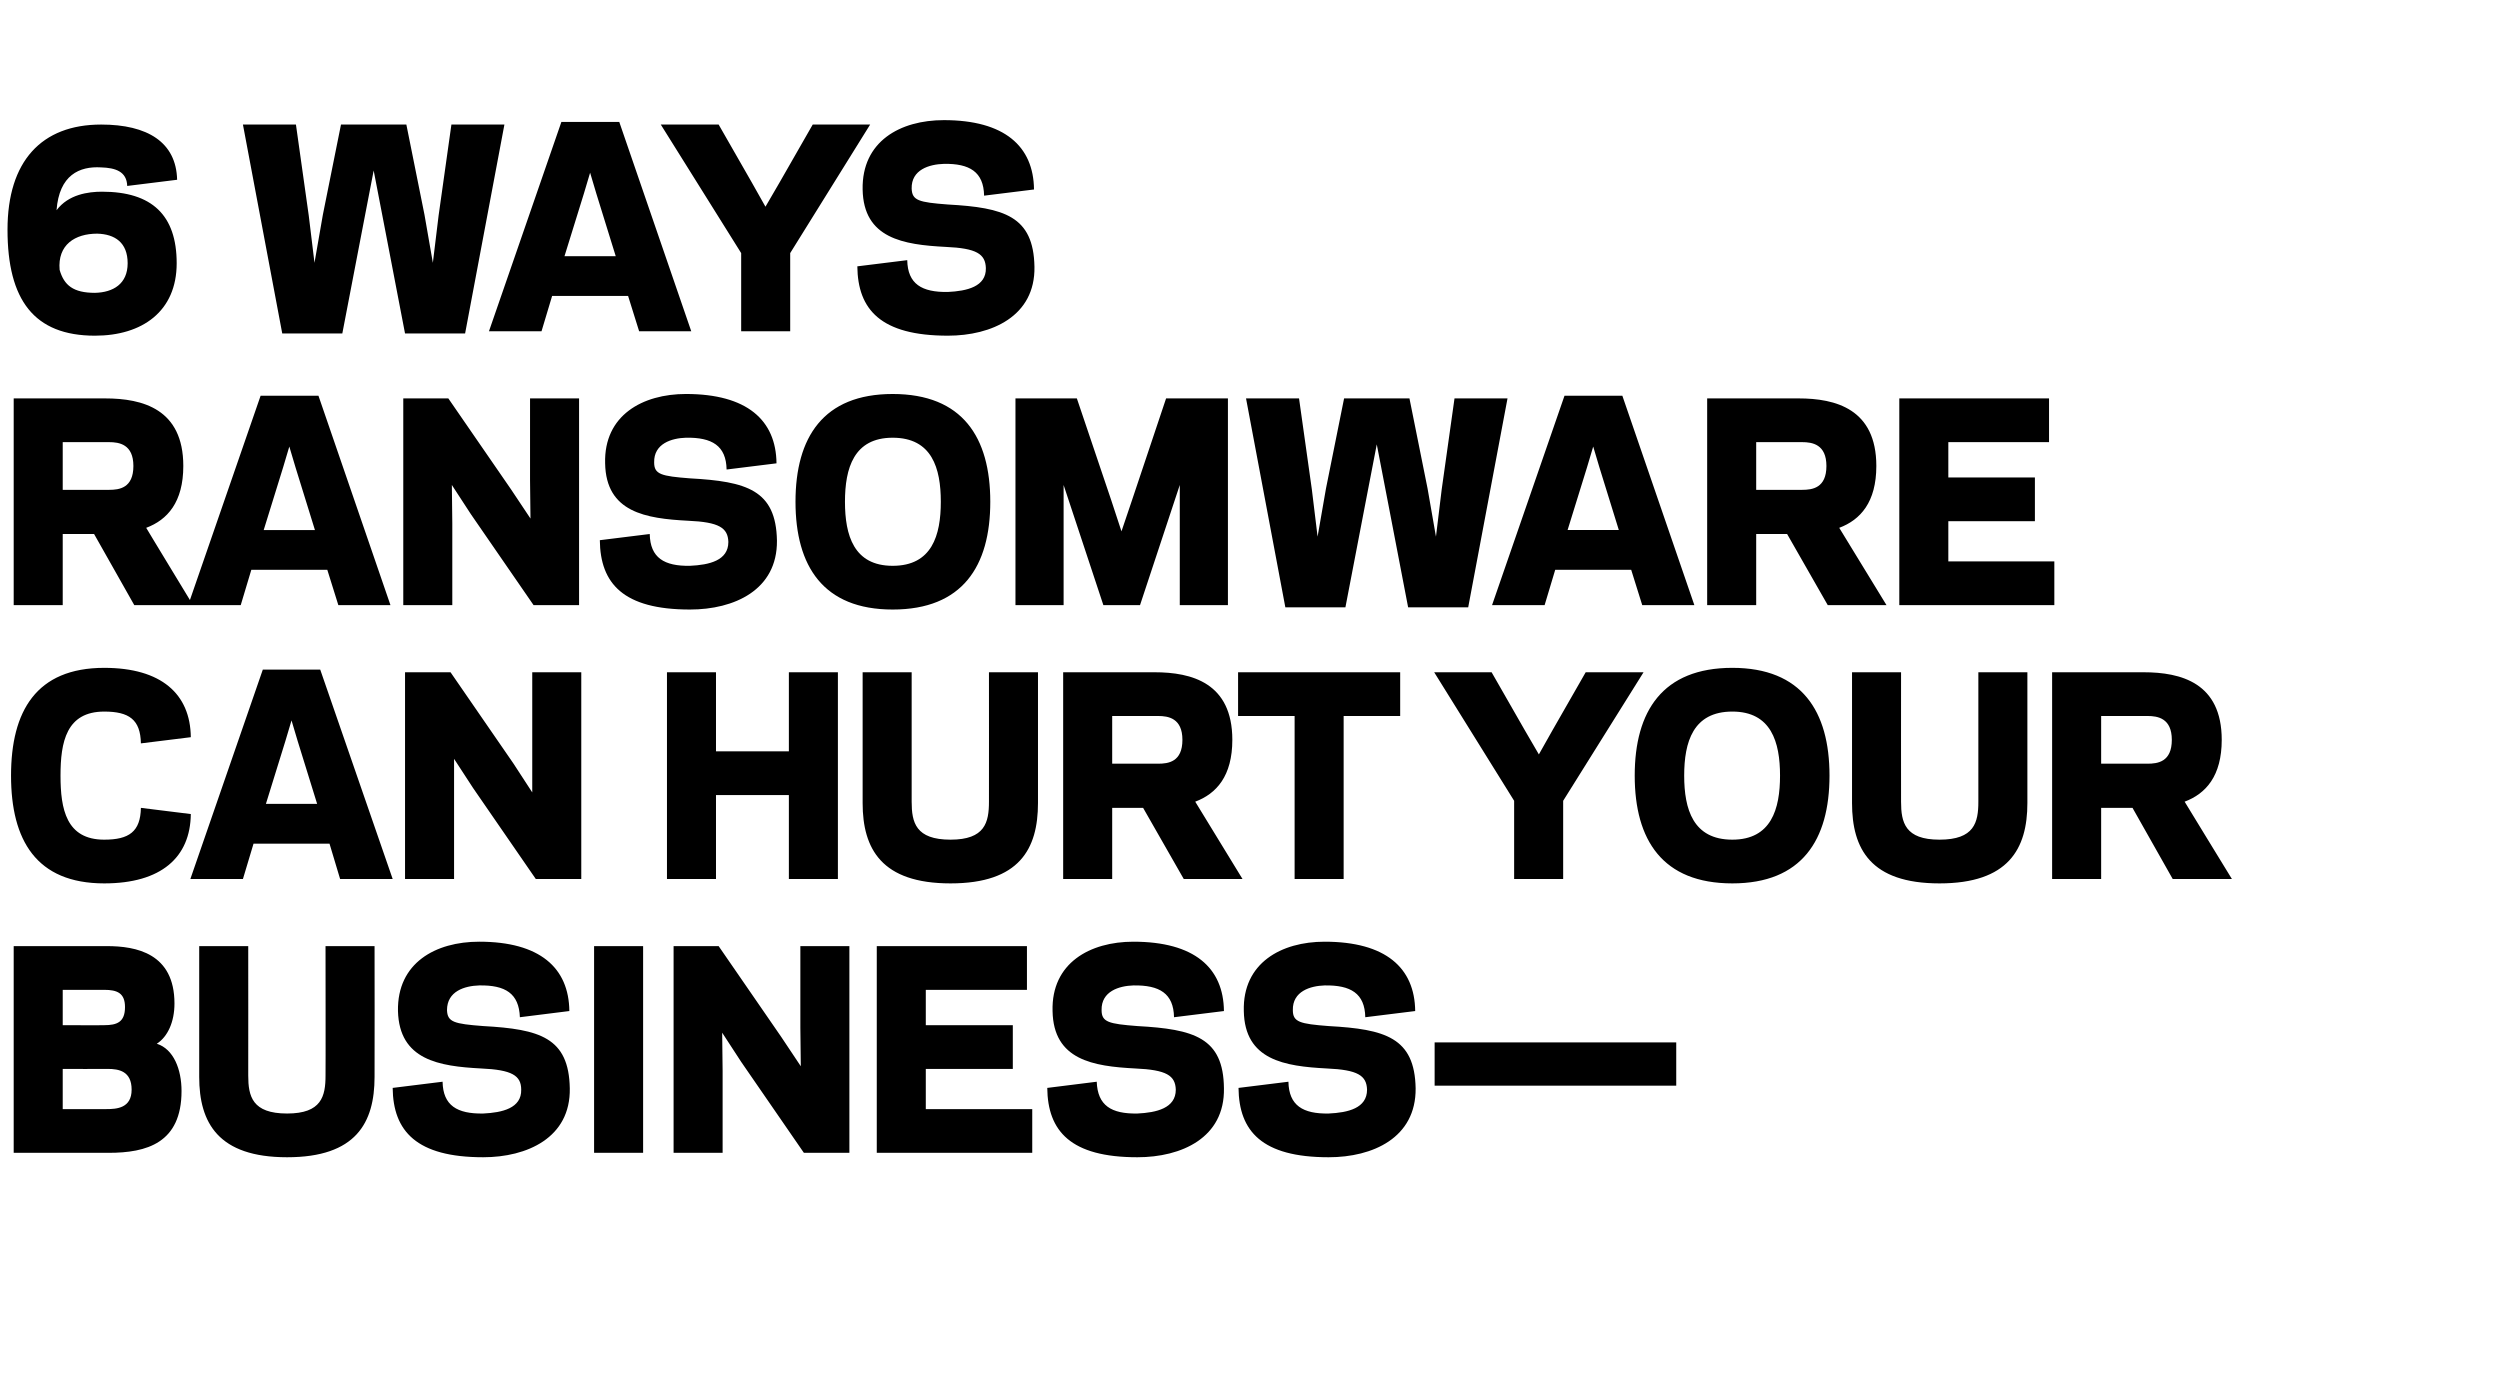
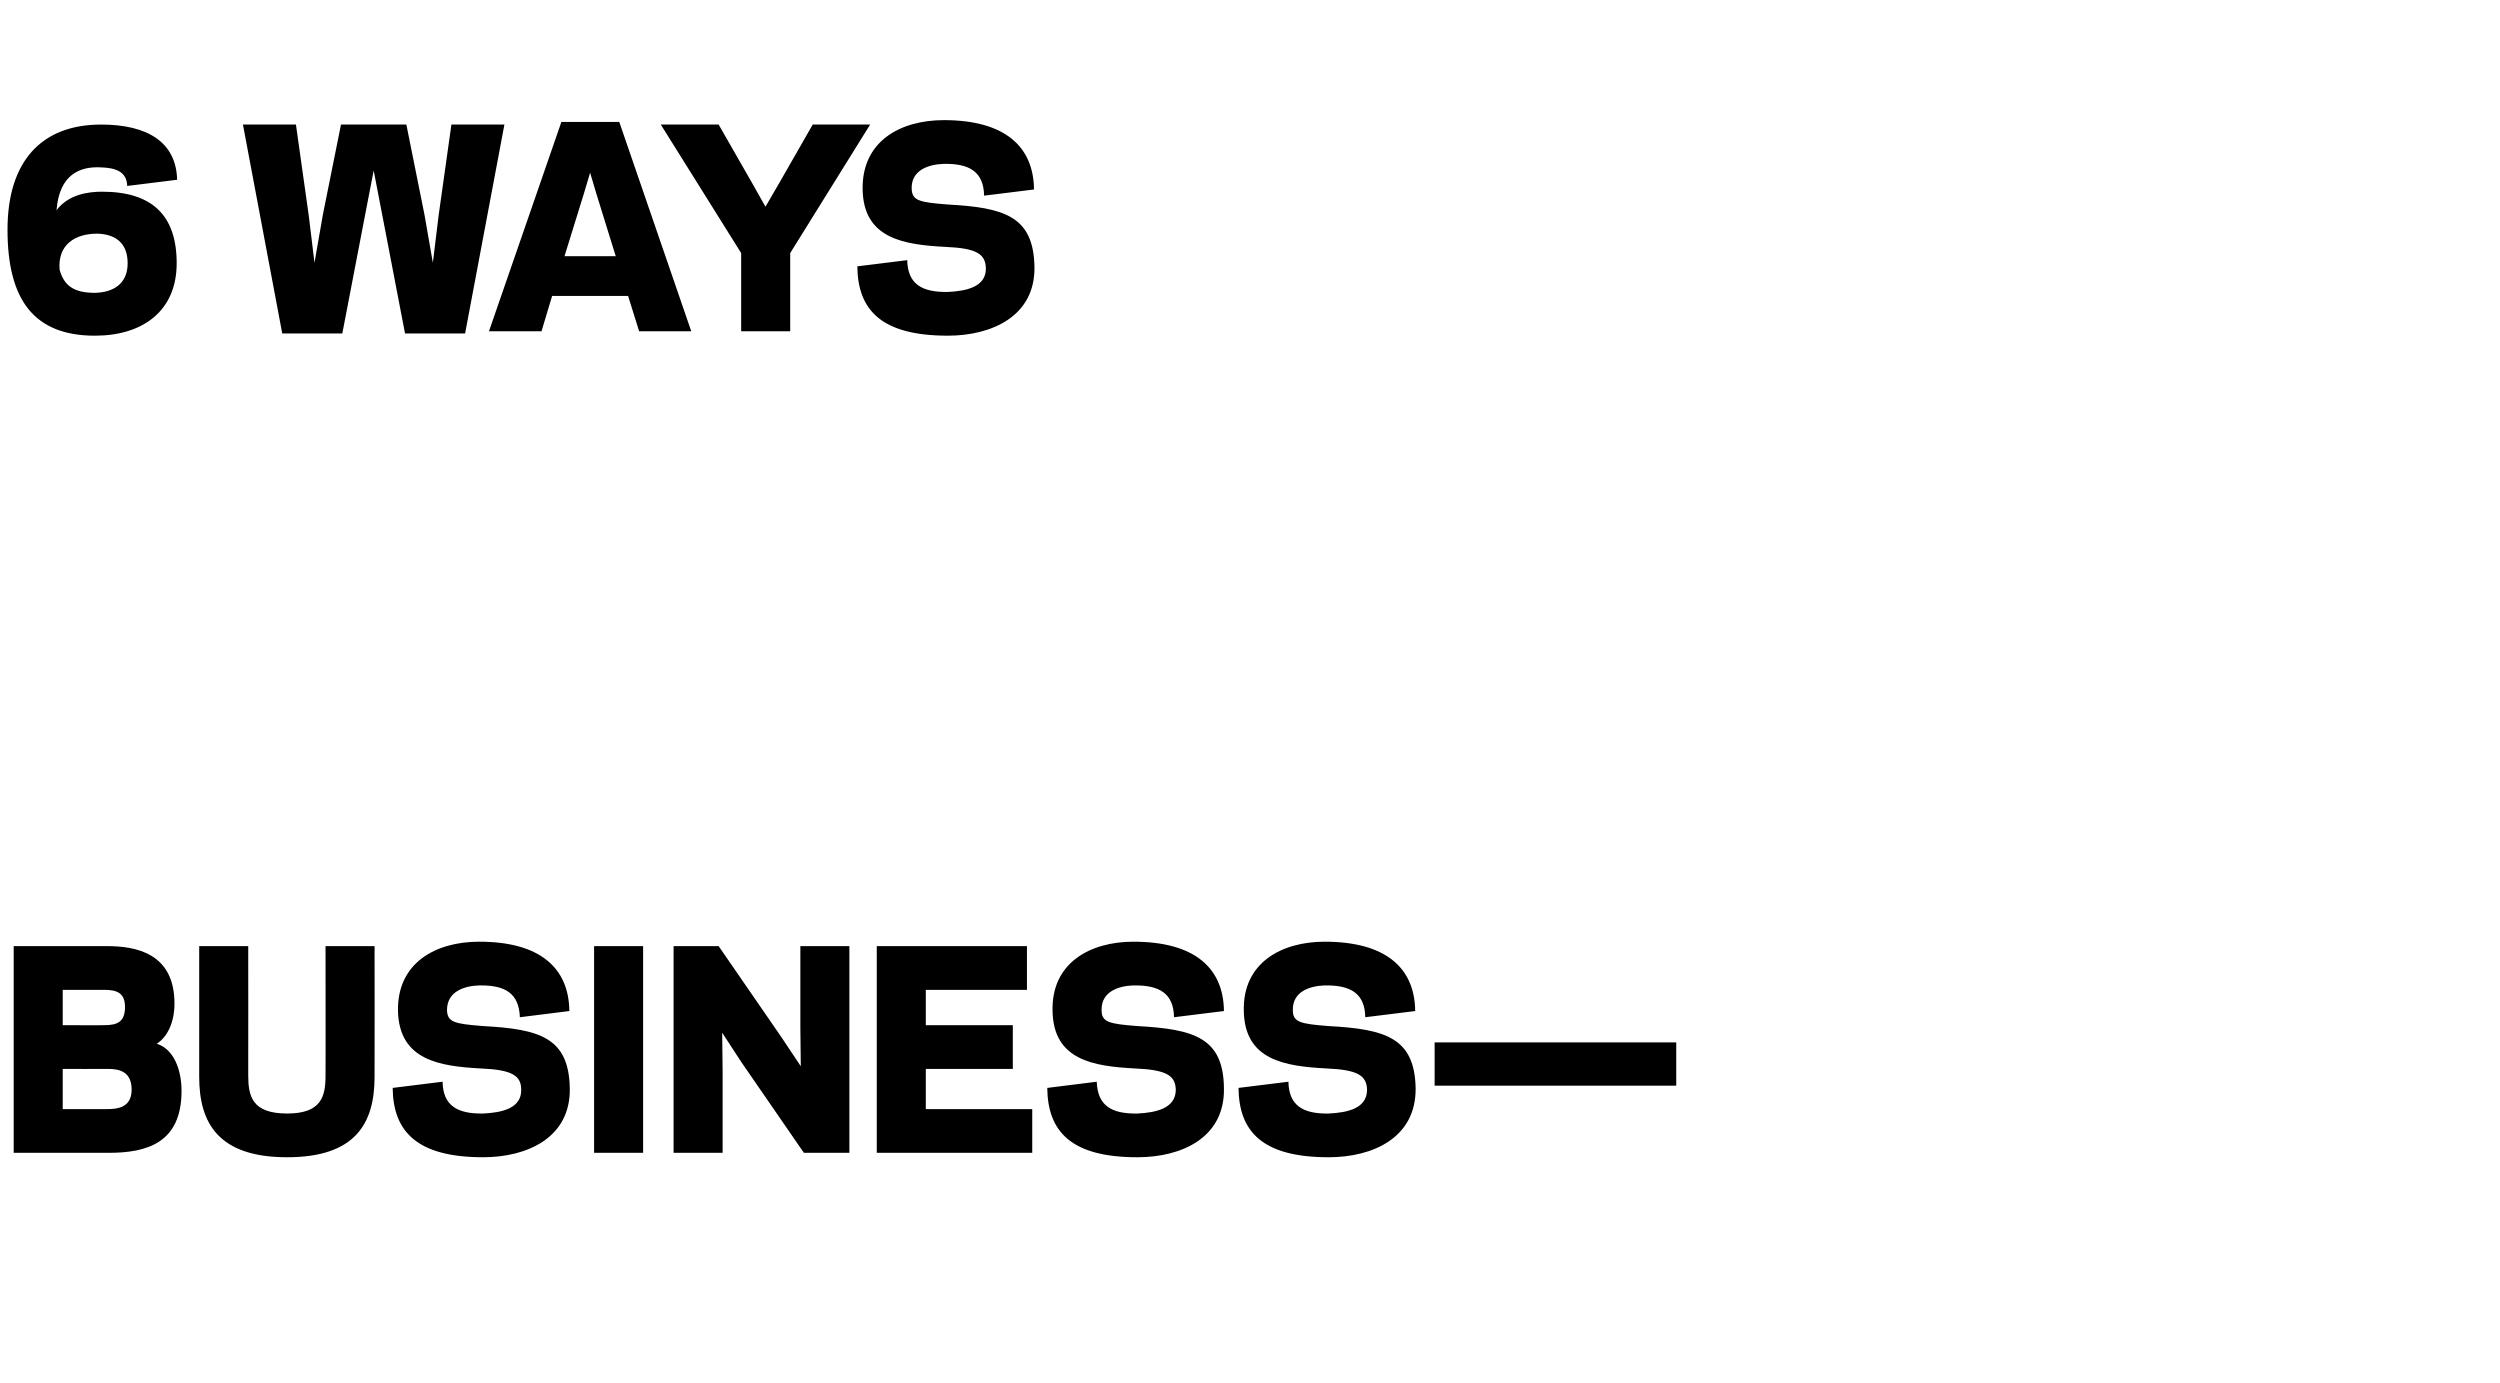
<svg xmlns="http://www.w3.org/2000/svg" version="1.1" width="566px" height="313px" viewBox="0 -27 566 313" style="top:-27px">
  <desc>6 WAYS RANSOMWARE CAN HURT YOUR BUSINESS—</desc>
  <defs />
  <g id="Polygon16419">
    <path d="m3.1 234l0-46.8c0 0 21.14 0 21.1 0c6.6 0 15.3 1.6 15.3 13c0 4.1-1.5 7.5-4 9.1c3.8 1.2 5.6 5.8 5.6 10.7c0 11.8-7.9 14-16.5 14c0 0-21.5 0-21.5 0zm21-9.9c2.3 0 5.7-.2 5.7-4.4c0-4.2-2.9-4.7-5.4-4.7c-.04.04-10.2 0-10.2 0l0 9.1c0 0 9.92 0 9.9 0zm-9.9-27l0 8c0 0 9.44.04 9.4 0c2.9 0 4.7-.7 4.7-4.1c0-3.2-1.8-3.9-4.7-3.9c.04 0-9.4 0-9.4 0zm30.9 19.7c.02-.02 0-29.6 0-29.6l11.1 0c0 0 .02 29.34 0 29.3c0 4.7.9 8.6 8.8 8.6c7.8 0 8.7-3.9 8.7-8.6c.04.04 0-29.3 0-29.3l11.1 0c0 0 .04 29.58 0 29.6c0 10.4-4.2 18.2-19.8 18.2c-15.6 0-19.9-7.8-19.9-18.2zm43.8 2.5c0 0 11.3-1.4 11.3-1.4c.1 5.4 3.3 7.3 9.2 7.2c4.3-.2 8.7-1.2 8.6-5.4c0-3.2-2.1-4.5-9.1-4.8c-9.5-.5-18.5-1.9-18.8-13c-.2-10.9 8.5-15.7 18.4-15.7c13.7 0 20.3 5.9 20.4 15.7c0 0-11.2 1.4-11.2 1.4c-.2-5.4-3.3-7.3-9.2-7.2c-3.3.1-7.3 1.3-7.3 5.6c.1 2.7 1.6 3.1 8.2 3.6c12.8.7 19.4 2.6 19.6 14.1c.2 11.2-9.7 15.6-19.6 15.6c-15.1 0-20.4-5.9-20.5-15.7zm56.7 14.7l-11.1 0l0-46.8l11.1 0l0 46.8zm22.2-20.6l-4.3-6.6l.1 8.7l0 18.5l-11.1 0l0-46.8l10.2 0l14.2 20.6l4.4 6.6l-.1-8.7l0-18.5l11.1 0l0 46.8l-10.3 0l-14.2-20.6zm64.7-26.2l0 9.9l-22.9 0l0 8l19.7 0l0 9.9l-19.7 0l0 9.1l24.1 0l0 9.9l-35.2 0l0-46.8l34 0zm4.6 32.1c0 0 11.2-1.4 11.2-1.4c.2 5.4 3.3 7.3 9.2 7.2c4.3-.2 8.7-1.2 8.7-5.4c-.1-3.2-2.1-4.5-9.2-4.8c-9.5-.5-18.5-1.9-18.7-13c-.3-10.9 8.5-15.7 18.3-15.7c13.8 0 20.4 5.9 20.5 15.7c0 0-11.3 1.4-11.3 1.4c-.1-5.4-3.3-7.3-9.2-7.2c-3.2.1-7.3 1.3-7.2 5.6c0 2.7 1.6 3.1 8.1 3.6c12.8.7 19.5 2.6 19.6 14.1c.2 11.2-9.6 15.6-19.6 15.6c-15.1 0-20.3-5.9-20.4-15.7zm43.3 0c0 0 11.3-1.4 11.3-1.4c.1 5.4 3.3 7.3 9.1 7.2c4.4-.2 8.7-1.2 8.7-5.4c-.1-3.2-2.1-4.5-9.1-4.8c-9.6-.5-18.6-1.9-18.8-13c-.3-10.9 8.5-15.7 18.3-15.7c13.8 0 20.4 5.9 20.5 15.7c0 0-11.3 1.4-11.3 1.4c-.1-5.4-3.3-7.3-9.2-7.2c-3.2.1-7.3 1.3-7.2 5.6c0 2.7 1.6 3.1 8.1 3.6c12.8.7 19.5 2.6 19.7 14.1c.1 11.2-9.7 15.6-19.7 15.6c-15.1 0-20.3-5.9-20.4-15.7zm44.4-.5l0-9.8l54.7 0l0 9.8l-54.7 0z" stroke="none" fill="#000" />
  </g>
  <g id="Polygon16418">
-     <path d="m23.6 163.1c5.6 0 8.2-1.8 8.3-7.2c0 0 11.3 1.4 11.3 1.4c-.1 9.8-6.7 15.7-19.6 15.7c-15.4 0-21.1-9.8-21.1-24.4c0-14.6 5.7-24.4 21.1-24.4c12.9 0 19.5 5.9 19.6 15.7c0 0-11.3 1.4-11.3 1.4c-.1-5.4-2.7-7.2-8.3-7.2c-8.6 0-9.9 6.9-9.9 14.5c0 7.6 1.3 14.5 9.9 14.5zm51 .9l-17.2 0l-2.4 8l-11.9 0l16.4-47.4l13 0l16.4 47.4l-11.9 0l-2.4-8zm-14.4-9l11.6 0l-4.4-14.2l-1.4-4.7l-1.4 4.7l-4.4 14.2zm46.9-3.6l-4.3-6.6l0 8.7l0 18.5l-11.1 0l0-46.8l10.3 0l14.2 20.6l4.3 6.6l0-8.7l0-18.5l11.1 0l0 46.8l-10.3 0l-14.2-20.6zm82.6-26.2l0 46.8l-11.1 0l0-19l-16.5 0l0 19l-11.1 0l0-46.8l11.1 0l0 17.9l16.5 0l0-17.9l11.1 0zm5.6 29.6c0-.02 0-29.6 0-29.6l11.1 0c0 0 0 29.34 0 29.3c0 4.7.9 8.6 8.8 8.6c7.8 0 8.7-3.9 8.7-8.6c.02.04 0-29.3 0-29.3l11.1 0c0 0 .02 29.58 0 29.6c0 10.4-4.2 18.2-19.8 18.2c-15.6 0-19.9-7.8-19.9-18.2zm56.5 17.2l-11.1 0l0-46.8c0 0 20.66 0 20.7 0c8.4 0 17.6 2.4 17.6 15.3c0 8.2-3.6 12.2-8.4 14c0-.02 10.7 17.5 10.7 17.5l-13.3 0l-9.2-16.1l-7 0l0 16.1zm10.4-26.1c2.3 0 5.5-.4 5.5-5.4c0-4.9-3.2-5.4-5.5-5.4c0 0-10.4 0-10.4 0l0 10.8c0 0 10.4 0 10.4 0zm42 26.1l-11.1 0l0-36.9l-12.8 0l0-9.9l36.7 0l0 9.9l-12.8 0l0 36.9zm33.5-46.8l7.5 13.1l3.2 5.5l3.1-5.5l7.5-13.1l13.1 0l-18.2 29.1l0 17.7l-11.1 0l0-17.7l-18.1-29.1l13 0zm32.4 23.4c0-14.6 6.3-24.4 22.1-24.4c15.7 0 22 9.8 22 24.4c0 14.6-6.3 24.4-22 24.4c-15.8 0-22.1-9.8-22.1-24.4zm11.2 0c0 7.6 2 14.5 10.9 14.5c8.8 0 10.8-6.9 10.8-14.5c0-7.6-2-14.5-10.8-14.5c-8.9 0-10.9 6.9-10.9 14.5zm38 6.2c-.02-.02 0-29.6 0-29.6l11.1 0c0 0-.02 29.34 0 29.3c0 4.7.9 8.6 8.7 8.6c7.9 0 8.8-3.9 8.8-8.6c0 .04 0-29.3 0-29.3l11.1 0c0 0 0 29.58 0 29.6c0 10.4-4.3 18.2-19.9 18.2c-15.6 0-19.8-7.8-19.8-18.2zm56.4 17.2l-11.1 0l0-46.8c0 0 20.73 0 20.7 0c8.5 0 17.7 2.4 17.7 15.3c0 8.2-3.6 12.2-8.4 14c-.03-.02 10.7 17.5 10.7 17.5l-13.4 0l-9.1-16.1l-7.1 0l0 16.1zm10.5-26.1c2.3 0 5.5-.4 5.5-5.4c0-4.9-3.2-5.4-5.5-5.4c-.03 0-10.5 0-10.5 0l0 10.8c0 0 10.47 0 10.5 0z" stroke="none" fill="#000" />
-   </g>
+     </g>
  <g id="Polygon16417">
-     <path d="m14.2 110l-11.1 0l0-46.8c0 0 20.72 0 20.7 0c8.5 0 17.7 2.4 17.7 15.3c0 8.2-3.6 12.2-8.4 14c-.04-.02 10.6 17.5 10.6 17.5l-13.3 0l-9.1-16.1l-7.1 0l0 16.1zm10.5-26.1c2.3 0 5.5-.4 5.5-5.4c0-4.9-3.2-5.4-5.5-5.4c-.04 0-10.5 0-10.5 0l0 10.8c0 0 10.46 0 10.5 0zm49.4 18.1l-17.2 0l-2.4 8l-11.9 0l16.4-47.4l13.1 0l16.3 47.4l-11.8 0l-2.5-8zm-14.4-9l11.6 0l-4.4-14.2l-1.4-4.7l-1.4 4.7l-4.4 14.2zm46.9-3.6l-4.3-6.6l.1 8.7l0 18.5l-11.1 0l0-46.8l10.2 0l14.2 20.6l4.4 6.6l-.1-8.7l0-18.5l11.1 0l0 46.8l-10.3 0l-14.2-20.6zm29.2 5.9c0 0 11.3-1.4 11.3-1.4c.1 5.4 3.3 7.3 9.1 7.2c4.4-.2 8.7-1.2 8.7-5.4c-.1-3.2-2.1-4.5-9.1-4.8c-9.6-.5-18.6-1.9-18.8-13c-.3-10.9 8.5-15.7 18.3-15.7c13.8 0 20.4 5.9 20.5 15.7c0 0-11.3 1.4-11.3 1.4c-.1-5.4-3.3-7.3-9.2-7.2c-3.2.1-7.3 1.3-7.2 5.6c0 2.7 1.6 3.1 8.1 3.6c12.8.7 19.5 2.6 19.7 14.1c.1 11.2-9.7 15.6-19.7 15.6c-15.1 0-20.3-5.9-20.4-15.7zm44.3-8.7c0-14.6 6.3-24.4 22-24.4c15.8 0 22.1 9.8 22.1 24.4c0 14.6-6.3 24.4-22.1 24.4c-15.7 0-22-9.8-22-24.4zm11.2 0c0 7.6 2 14.5 10.8 14.5c8.9 0 10.9-6.9 10.9-14.5c0-7.6-2-14.5-10.9-14.5c-8.8 0-10.8 6.9-10.8 14.5zm49.5-3.8l0 27.2l-10.9 0l0-46.8l13.9 0l7.8 23.1l2.3 7l2.4-7.1l7.7-23l14 0l0 46.8l-10.9 0l0-27.2l-9 27.2l-8.3 0l-9-27.2zm70.9-9.2l-2.7 14l-4.4 22.9l-13.6 0l-8.9-47.3l12 0l2.9 20.6l1.3 10.7l1.9-10.9l4.1-20.4l14.8 0l4.1 20.4l1.9 10.9l1.3-10.7l2.9-20.6l12 0l-8.9 47.3l-13.6 0l-4.4-22.9l-2.7-14zm57.6 28.4l-17.2 0l-2.4 8l-11.9 0l16.4-47.4l13.1 0l16.3 47.4l-11.8 0l-2.5-8zm-14.4-9l11.6 0l-4.4-14.2l-1.4-4.7l-1.4 4.7l-4.4 14.2zm42.7 17l-11.1 0l0-46.8c0 0 20.66 0 20.7 0c8.4 0 17.6 2.4 17.6 15.3c0 8.2-3.6 12.2-8.4 14c0-.02 10.7 17.5 10.7 17.5l-13.3 0l-9.2-16.1l-7 0l0 16.1zm10.4-26.1c2.3 0 5.5-.4 5.5-5.4c0-4.9-3.2-5.4-5.5-5.4c0 0-10.4 0-10.4 0l0 10.8c0 0 10.4 0 10.4 0zm55.9-20.7l0 9.9l-22.8 0l0 8l19.6 0l0 9.9l-19.6 0l0 9.1l24 0l0 9.9l-35.1 0l0-46.8l33.9 0z" stroke="none" fill="#000" />
-   </g>
+     </g>
  <g id="Polygon16416">
    <path d="m12.8 20.6c2.7-3.6 7.2-4.2 10.3-4.2c11.3 0 16.9 5.3 16.9 16.2c0 10.9-7.8 16.4-18.5 16.4c-13.8 0-19.8-8.1-19.8-24c0-15.5 7.7-23.8 21.2-23.8c10.5 0 17 4 17.2 12.5c0 0-11.3 1.4-11.3 1.4c-.1-3.3-2.7-4.1-5.9-4.2c-4.9-.3-9.5 1.7-10.1 9.7zm.7 13.5c1 3.5 3.1 5.2 8 5.2c4.1-.1 7.4-2 7.4-6.7c0-4.7-2.9-6.6-6.9-6.7c-5 0-9 2.5-8.5 8.2zm71.1-22.5l-2.7 14l-4.4 22.9l-13.6 0l-8.9-47.3l12 0l2.9 20.6l1.3 10.7l1.9-10.9l4.1-20.4l14.8 0l4.1 20.4l1.9 10.9l1.3-10.7l2.9-20.6l12 0l-8.9 47.3l-13.6 0l-4.4-22.9l-2.7-14zm57.6 28.4l-17.2 0l-2.4 8l-11.9 0l16.4-47.4l13.1 0l16.3 47.4l-11.8 0l-2.5-8zm-14.4-9l11.6 0l-4.4-14.2l-1.4-4.7l-1.4 4.7l-4.4 14.2zm34.9-29.8l7.5 13.1l3.1 5.5l3.2-5.5l7.5-13.1l13 0l-18.1 29.1l0 17.7l-11.1 0l0-17.7l-18.2-29.1l13.1 0zm31.4 32.1c0 0 11.3-1.4 11.3-1.4c.1 5.4 3.3 7.3 9.2 7.2c4.3-.2 8.7-1.2 8.6-5.4c-.1-3.2-2.1-4.5-9.1-4.8c-9.6-.5-18.6-1.9-18.8-13c-.2-10.9 8.5-15.7 18.4-15.7c13.7 0 20.3 5.9 20.4 15.7c0 0-11.3 1.4-11.3 1.4c-.1-5.4-3.3-7.3-9.1-7.2c-3.3.1-7.4 1.3-7.3 5.6c.1 2.7 1.6 3.1 8.2 3.6c12.7.7 19.4 2.6 19.6 14.1c.2 11.2-9.7 15.6-19.6 15.6c-15.2 0-20.4-5.9-20.5-15.7z" stroke="none" fill="#000" />
  </g>
</svg>